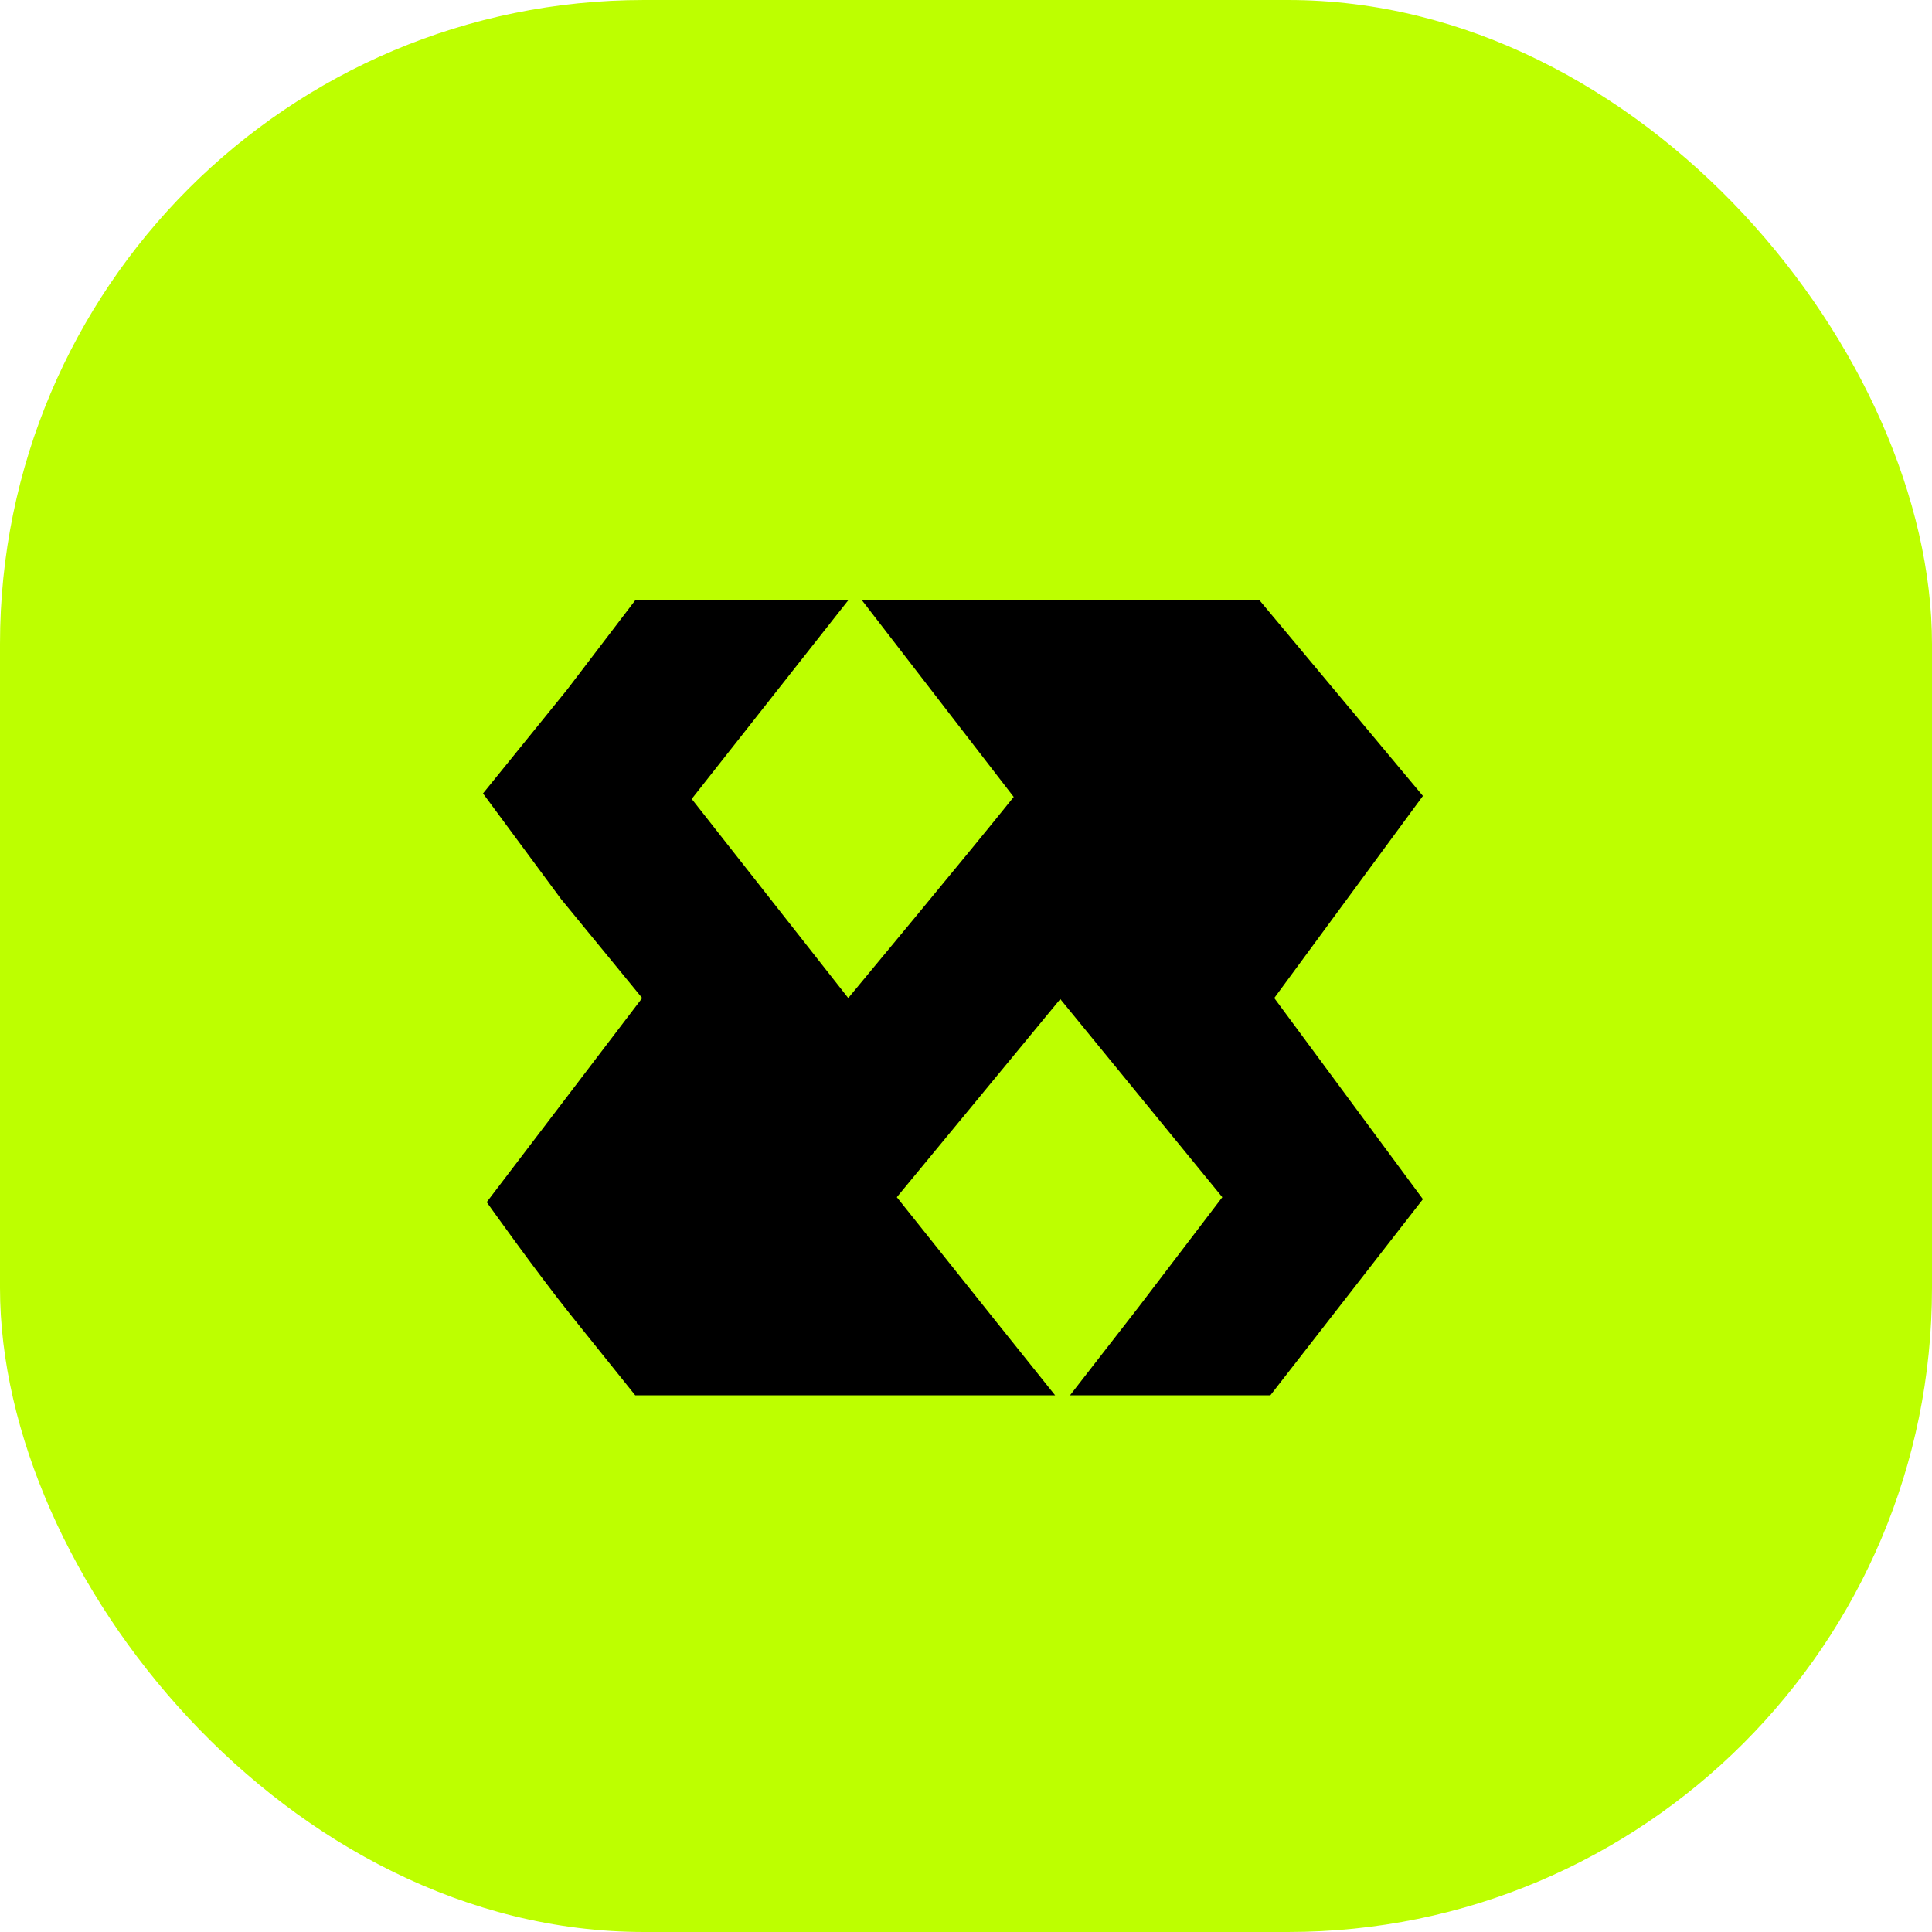
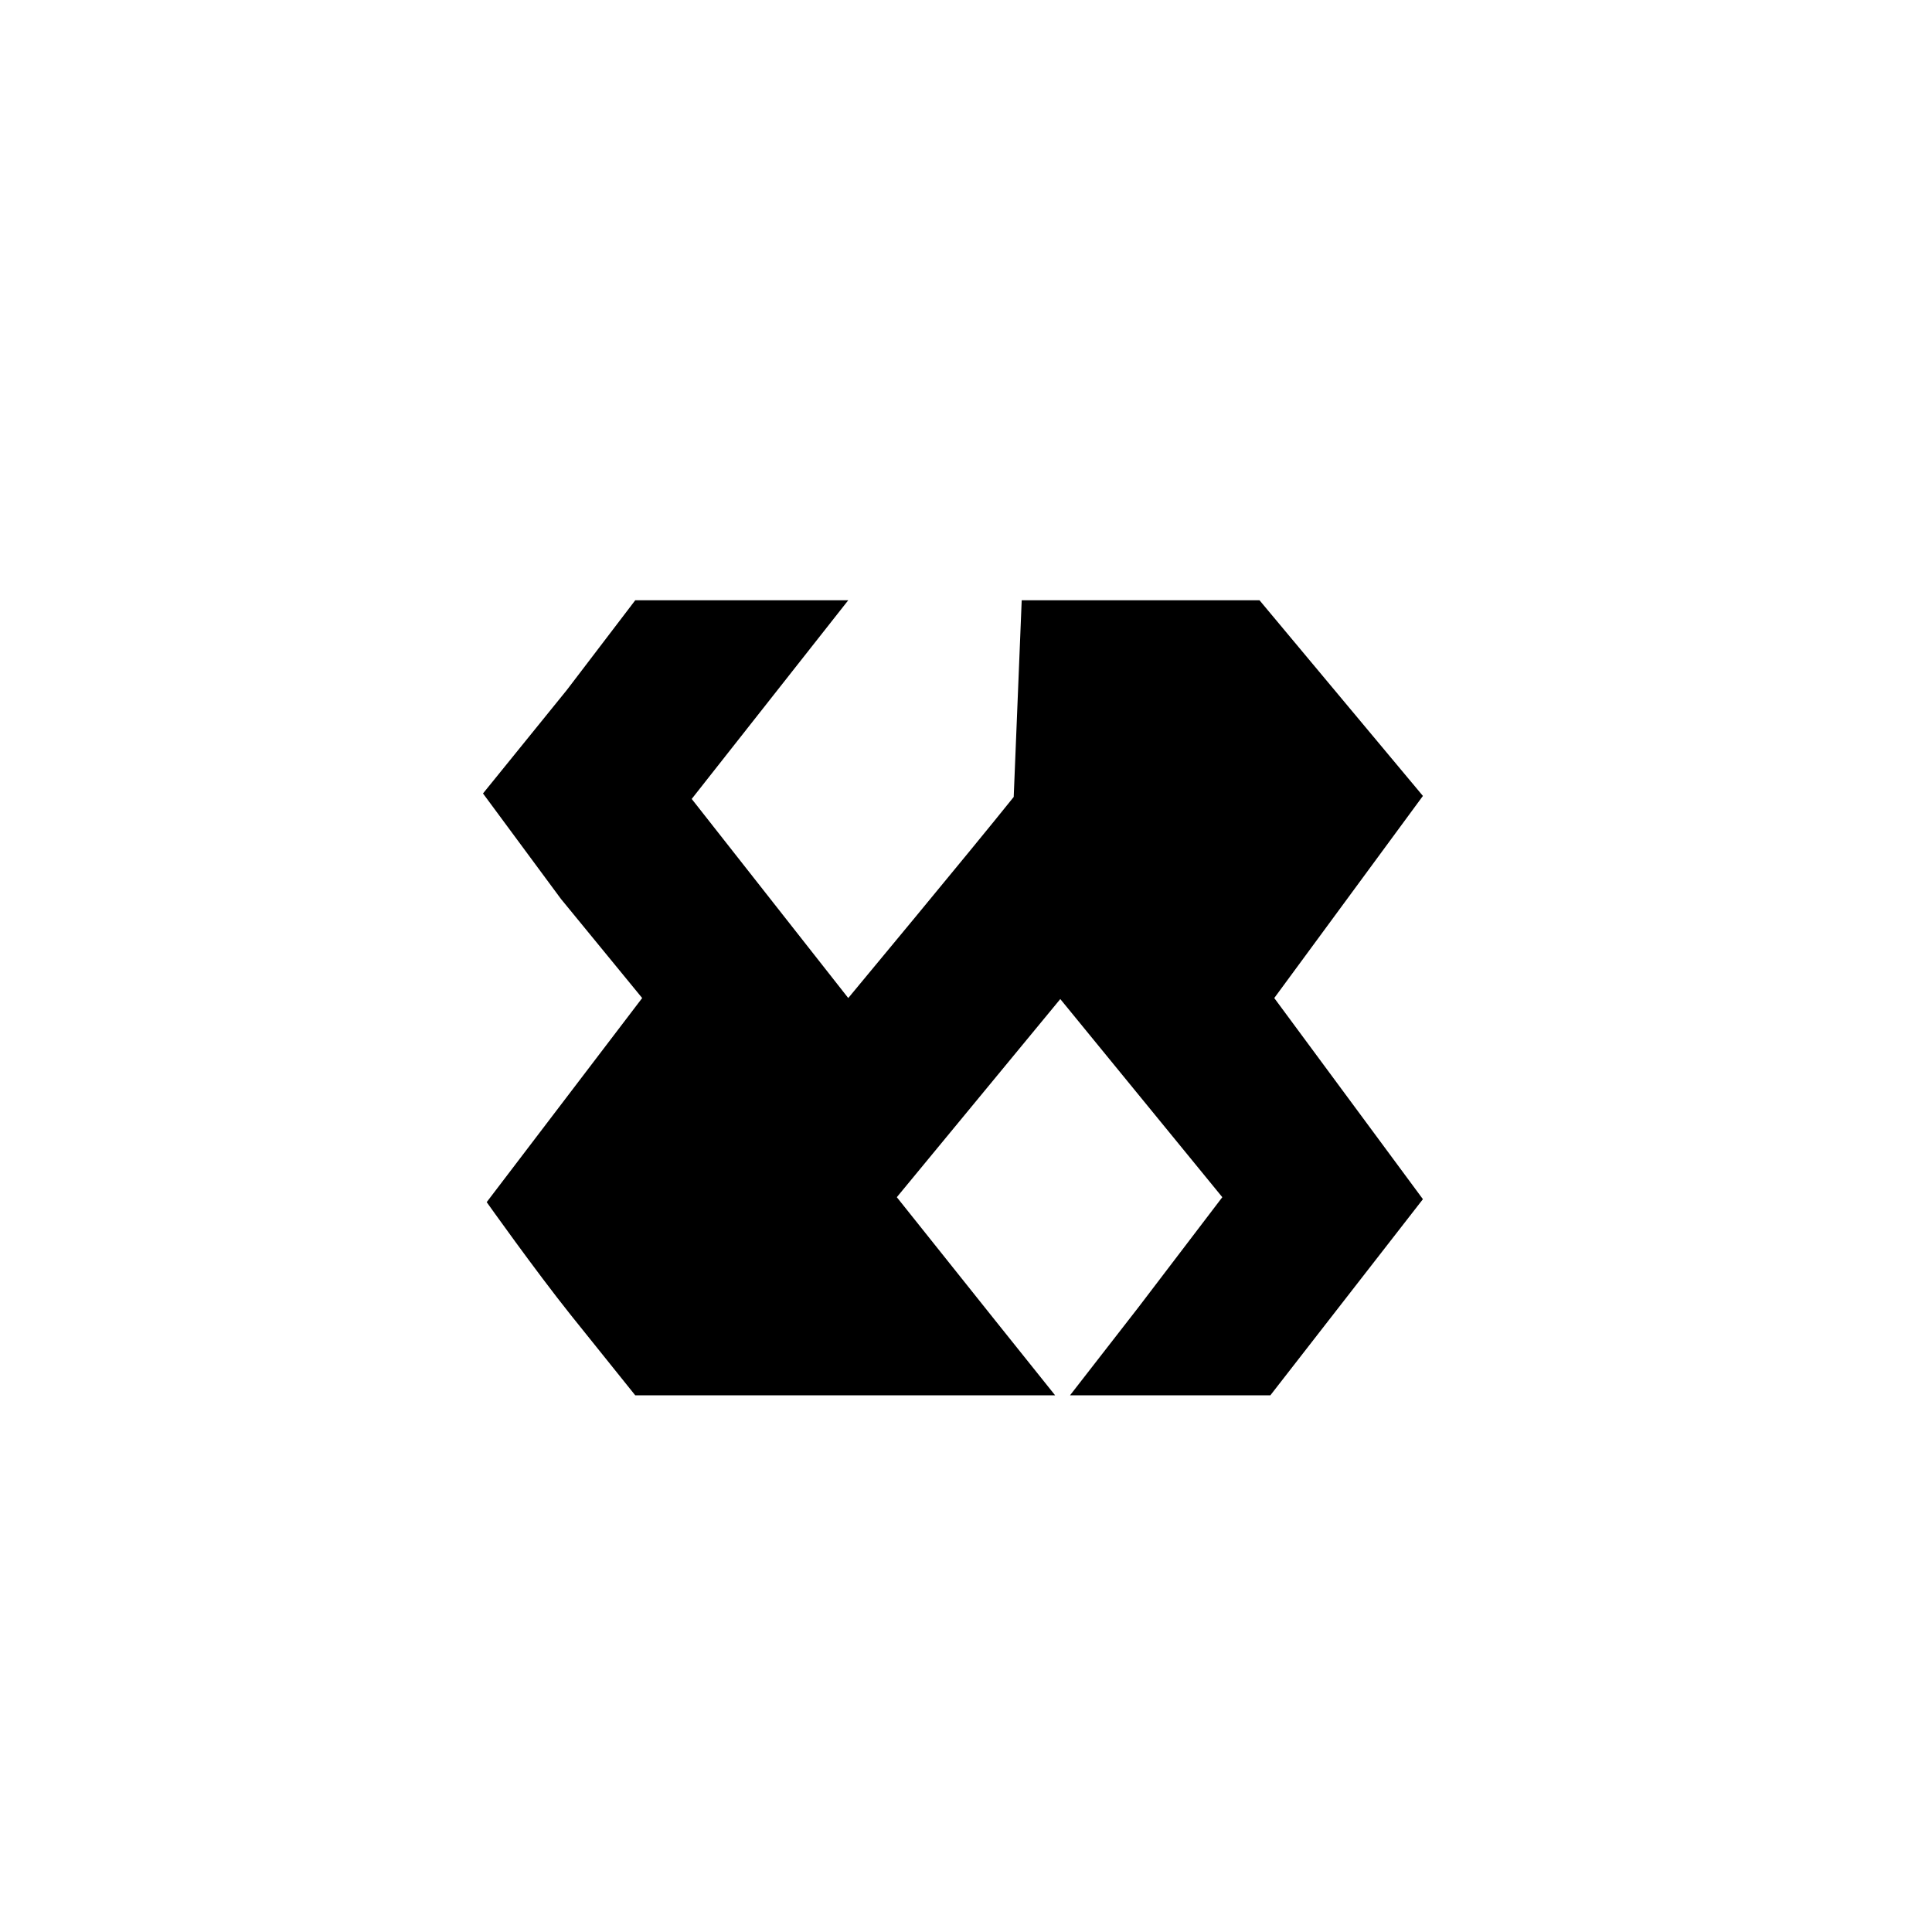
<svg xmlns="http://www.w3.org/2000/svg" width="36" height="36" viewBox="0 0 36 36" fill="none">
-   <rect width="36" height="36" rx="12" fill="#BDFF00" />
-   <path d="M19.038 11.185H16.061L18.889 14.85C18.077 15.865 15.806 18.597 15.806 18.597L12.889 14.887L15.806 11.185H11.837L10.563 12.856C9.844 13.742 9 14.785 9 14.785L10.453 16.751L11.966 18.597L9.069 22.4C9.069 22.4 9.973 23.674 10.637 24.505L11.837 26H15.769H19.661L18.538 24.597L16.711 22.308L19.757 18.616L22.776 22.308L21.215 24.357L19.938 26C19.938 26 20.864 26 21.861 26H23.671L26.514 22.345L23.744 18.597L26.514 14.831L23.469 11.185H19.038Z" fill="black" />
+   <path d="M19.038 11.185L18.889 14.85C18.077 15.865 15.806 18.597 15.806 18.597L12.889 14.887L15.806 11.185H11.837L10.563 12.856C9.844 13.742 9 14.785 9 14.785L10.453 16.751L11.966 18.597L9.069 22.4C9.069 22.4 9.973 23.674 10.637 24.505L11.837 26H15.769H19.661L18.538 24.597L16.711 22.308L19.757 18.616L22.776 22.308L21.215 24.357L19.938 26C19.938 26 20.864 26 21.861 26H23.671L26.514 22.345L23.744 18.597L26.514 14.831L23.469 11.185H19.038Z" fill="black" />
</svg>